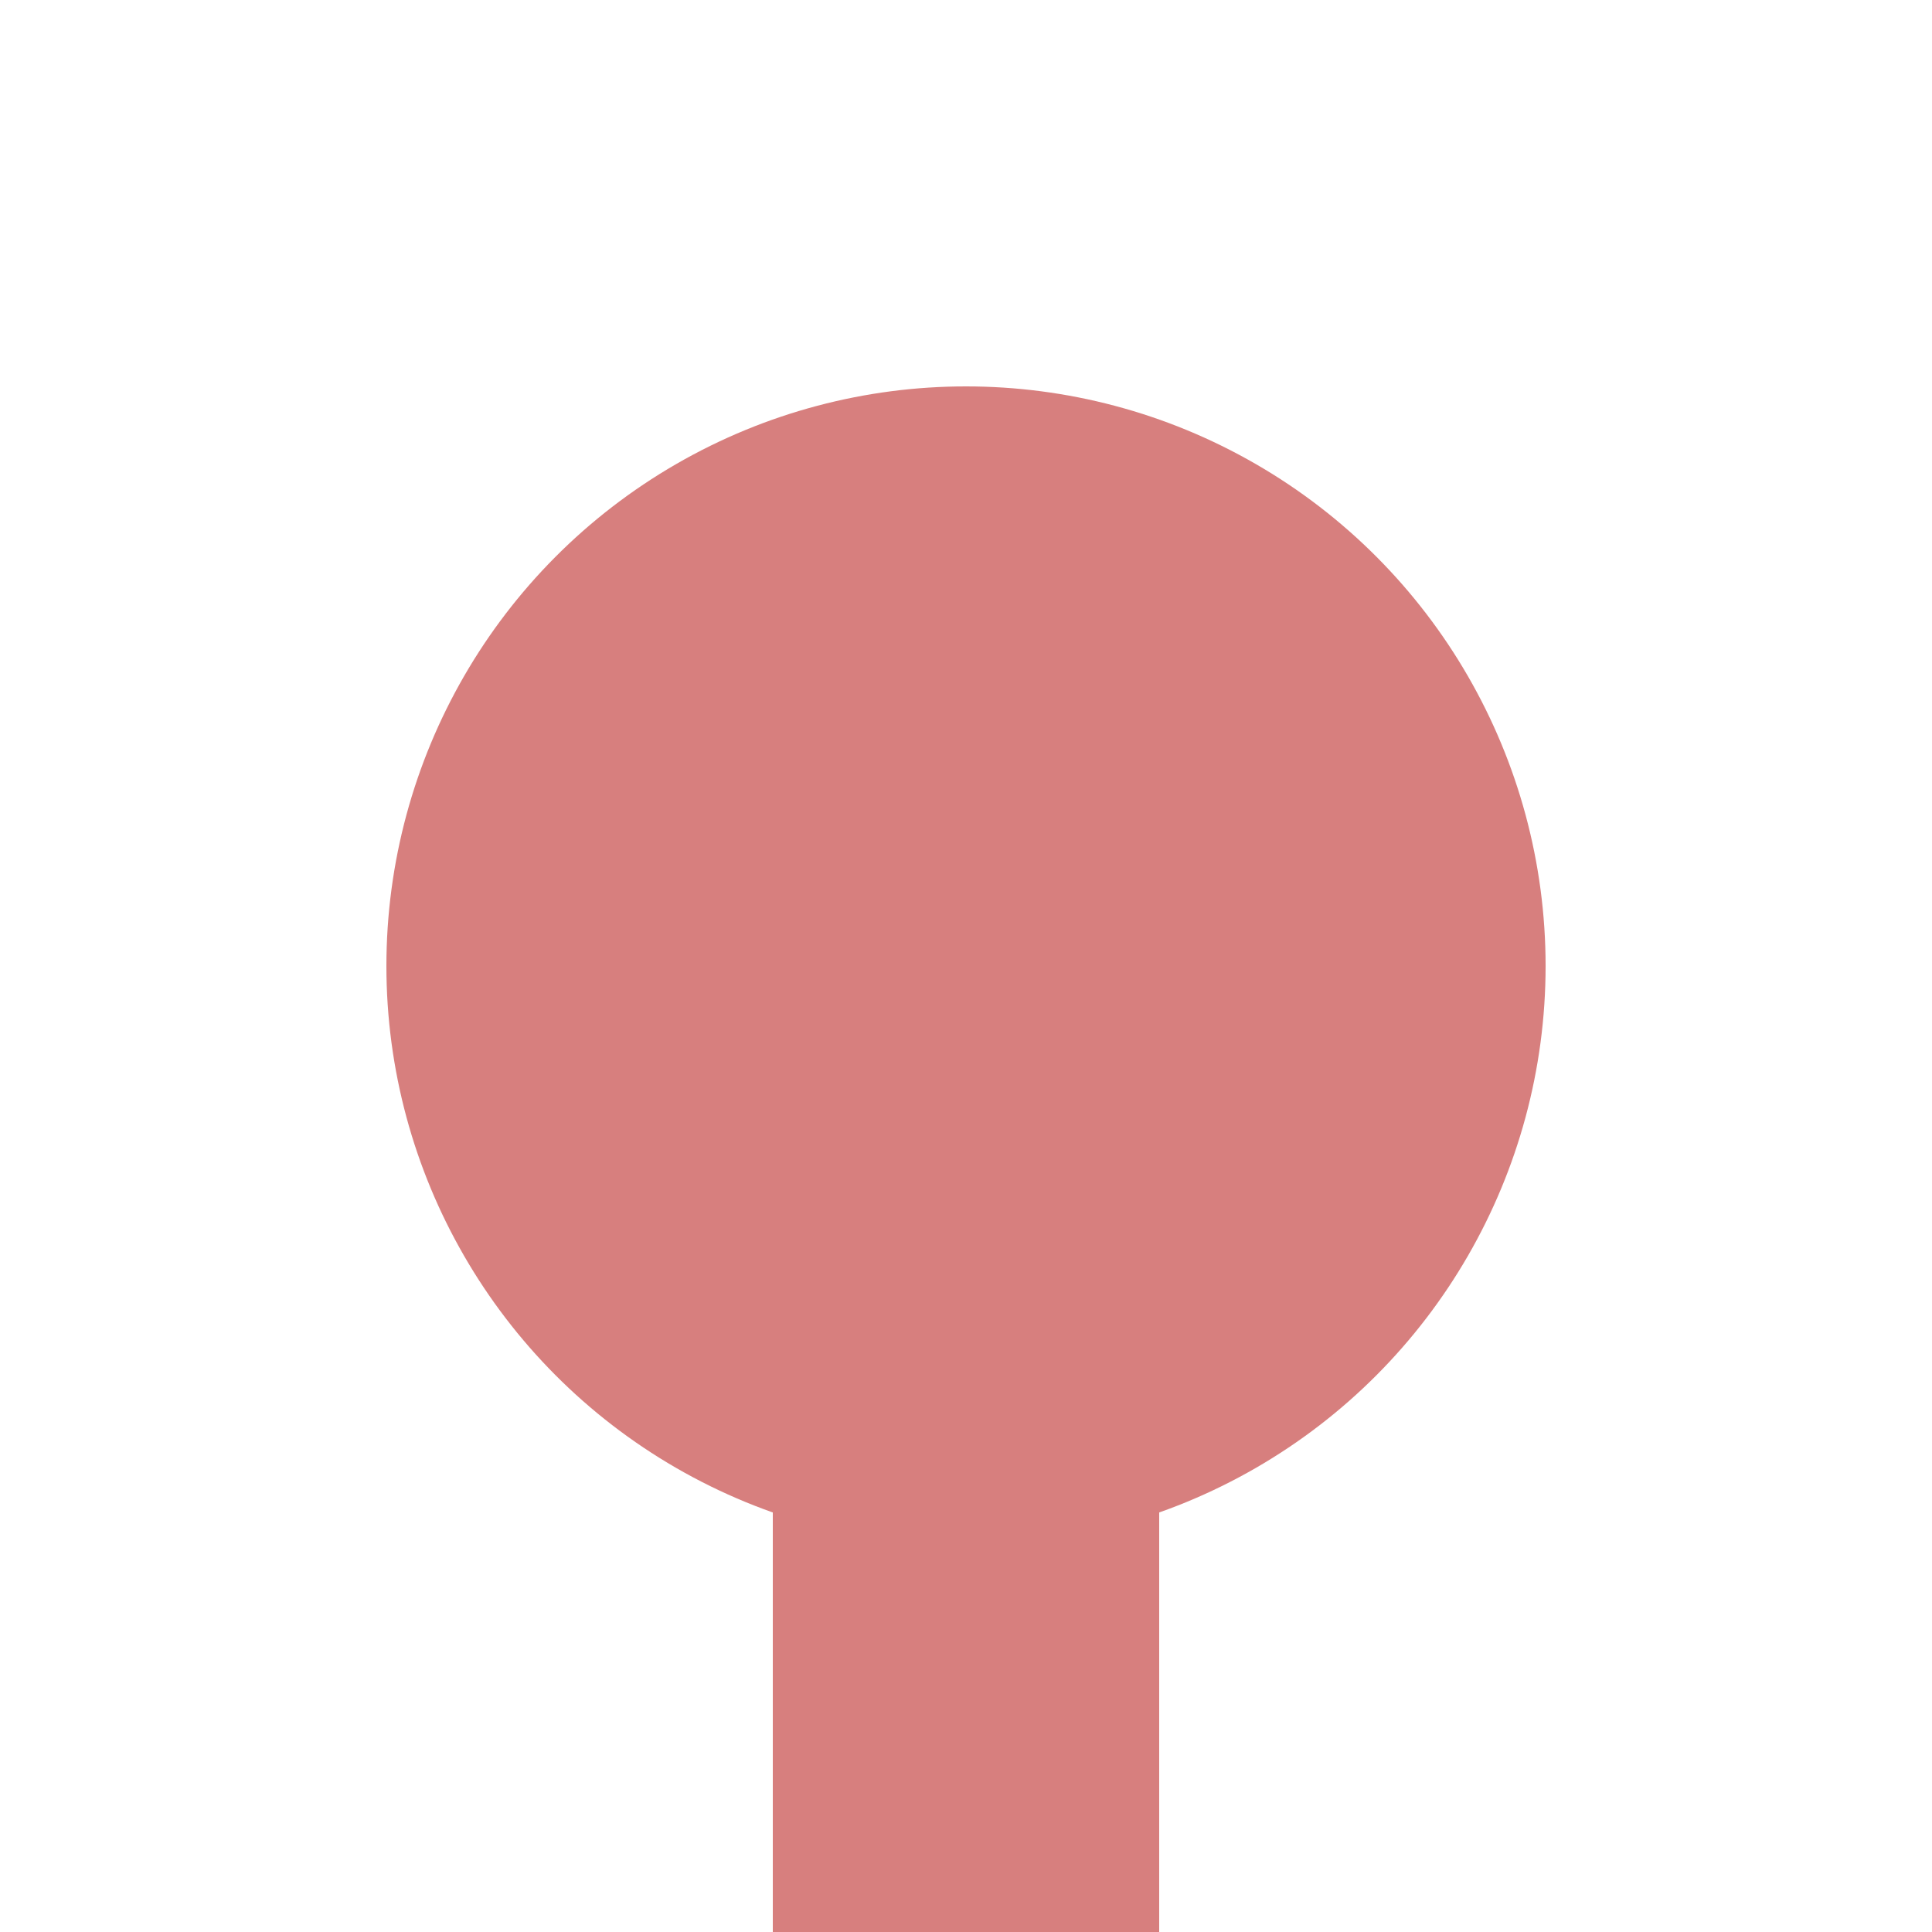
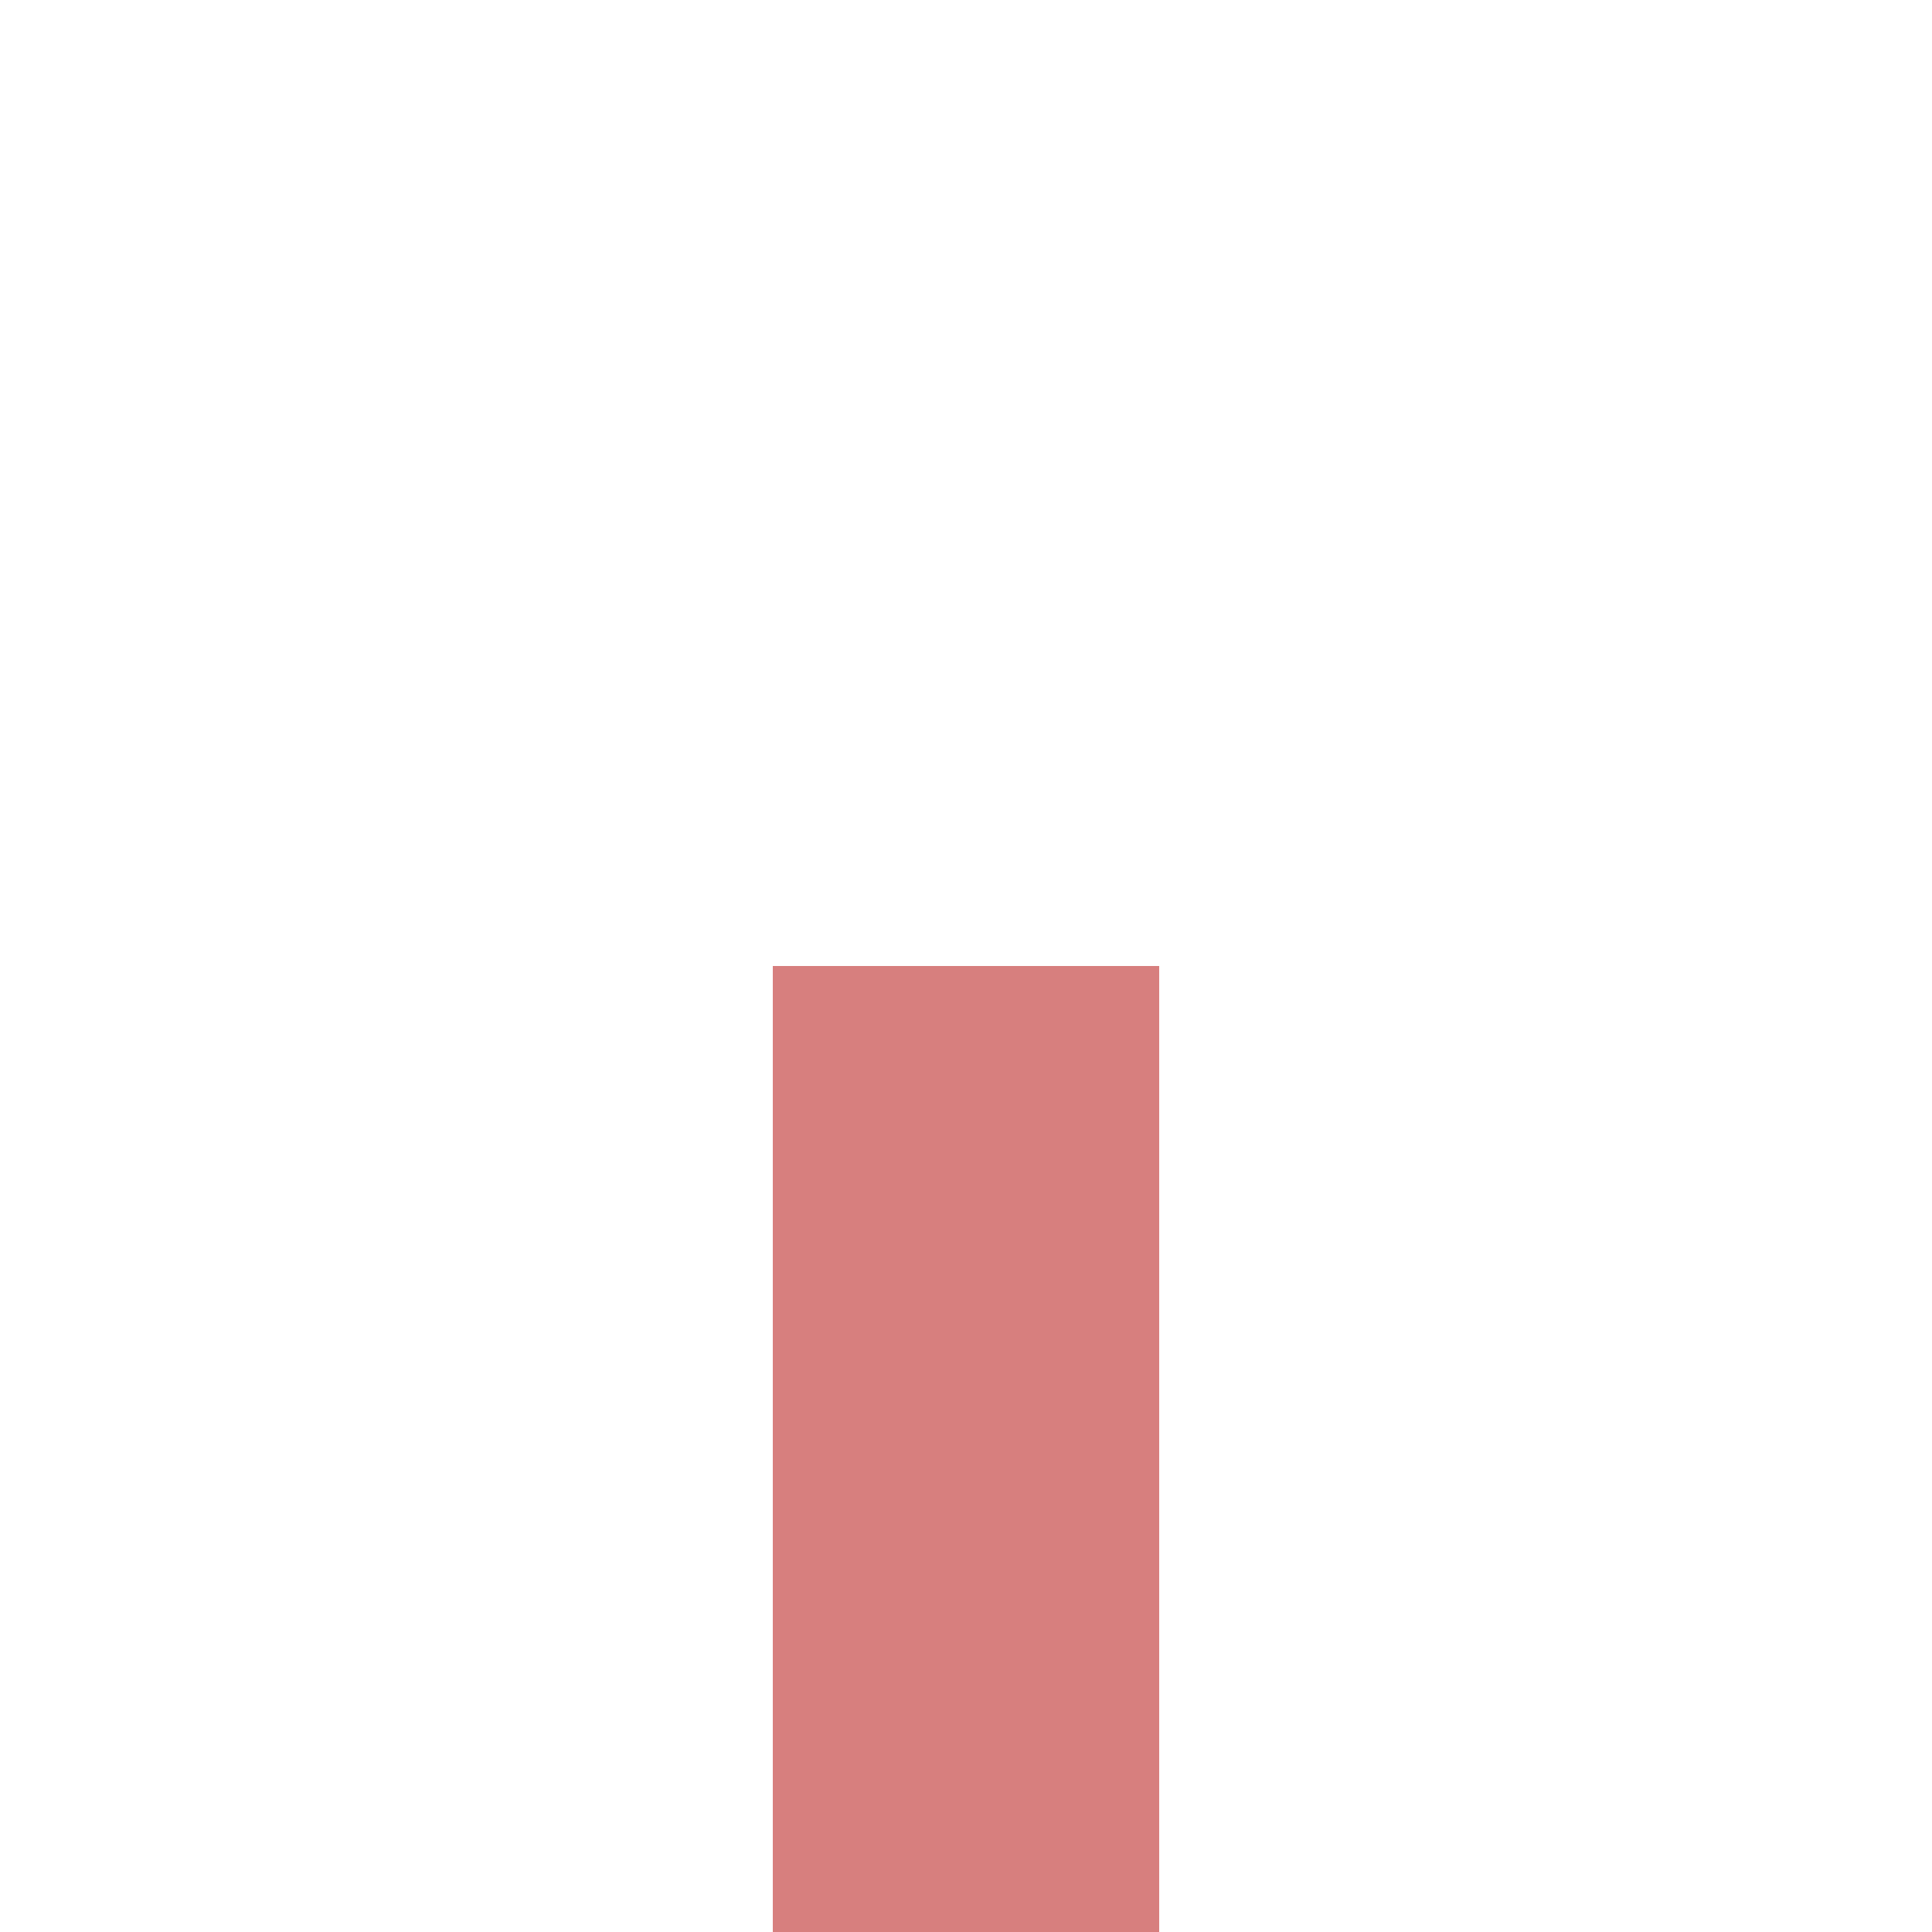
<svg xmlns="http://www.w3.org/2000/svg" width="500" height="500">
  <title>exKBHFa</title>
  <path stroke="#D77F7E" d="M 250,250 V 500" stroke-width="100" />
-   <circle fill="#D77F7E" cx="250" cy="250" r="150" />
</svg>